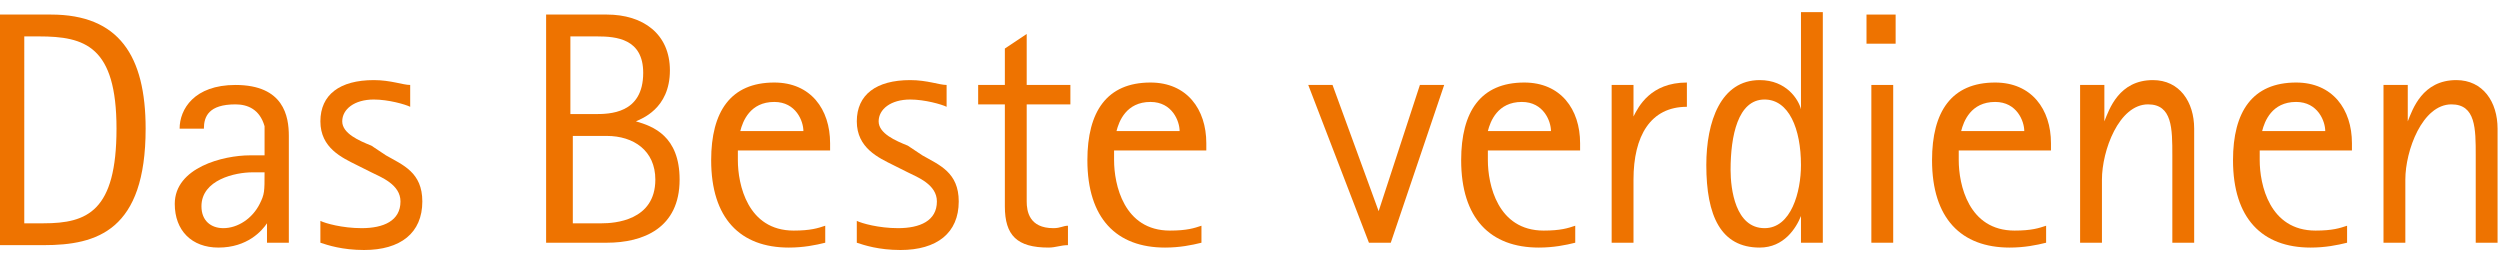
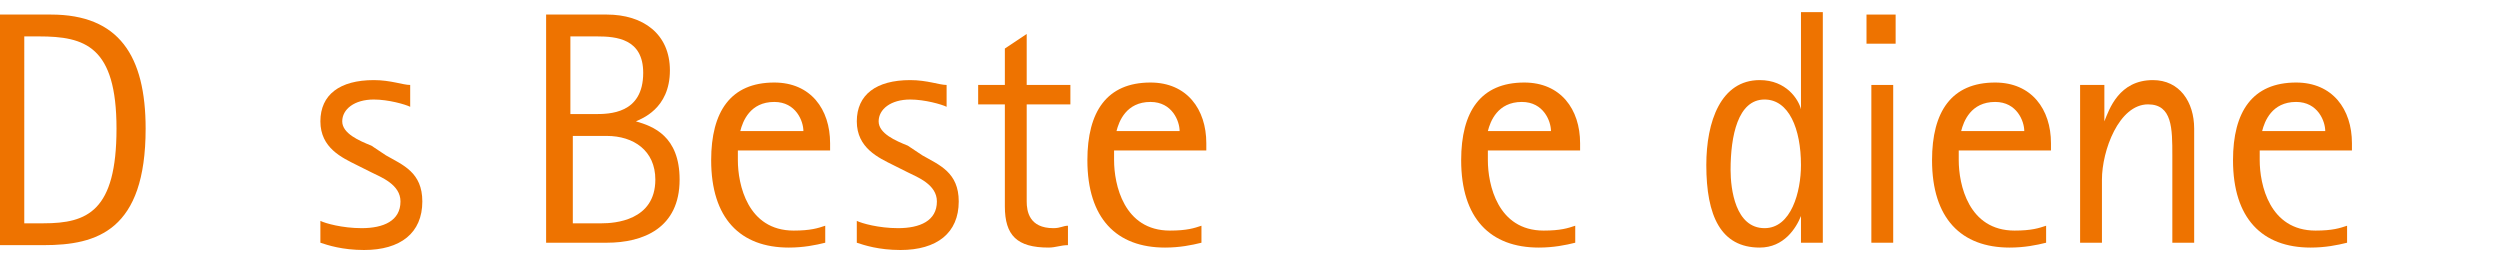
<svg xmlns="http://www.w3.org/2000/svg" version="1.1" id="Ebene_1" x="0px" y="0px" viewBox="116 37 103 11" xml:space="preserve">
  <style type="text/css">
	.st0{fill:#EE7300;}
</style>
  <g>
    <path class="st0" d="M116,37.6h2.1c2.8,0,3.9,1.7,3.9,4.7c0,4.2-2,4.8-4.2,4.8H116V37.6z M117.1,46.2h0.7c1.8,0,3-0.5,3-3.9    c0-3.4-1.3-3.8-3.2-3.8h-0.6V46.2z" />
-     <path class="st0" d="M127,46.2L127,46.2c-0.2,0.3-0.8,1-2,1c-1.1,0-1.8-0.7-1.8-1.8c0-1.5,2-2,3.1-2c0.2,0,0.4,0,0.6,0    c0-0.3,0-1,0-1.2c-0.2-0.7-0.7-0.9-1.2-0.9c-1.1,0-1.3,0.5-1.3,1h-1c0-0.8,0.6-1.8,2.3-1.8c2,0,2.2,1.3,2.2,2.1V47H127V46.2z     M126.4,44.1c-0.7,0-2.1,0.3-2.1,1.4c0,0.6,0.4,0.9,0.9,0.9c0.6,0,1.2-0.4,1.5-1c0.2-0.4,0.2-0.5,0.2-1.3H126.4z" />
    <path class="st0" d="M131.9,43.4c0.7,0.4,1.5,0.7,1.5,1.9c0,1.3-0.9,2-2.4,2c-0.9,0-1.5-0.2-1.8-0.3v-0.9c0.2,0.1,0.9,0.3,1.7,0.3    c0.9,0,1.6-0.3,1.6-1.1c0-0.7-0.8-1-1.2-1.2l-0.6-0.3c-0.6-0.3-1.5-0.7-1.5-1.8c0-1.1,0.8-1.7,2.2-1.7c0.7,0,1.2,0.2,1.5,0.2v0.9    c-0.2-0.1-0.9-0.3-1.5-0.3c-0.8,0-1.3,0.4-1.3,0.9c0,0.5,0.7,0.8,1.2,1L131.9,43.4z" />
    <path class="st0" d="M138.5,37.6h2.5c1.5,0,2.6,0.8,2.6,2.3c0,1.6-1.2,2-1.4,2.1v0c0.7,0.2,1.8,0.6,1.8,2.4c0,2-1.5,2.6-3,2.6    h-2.5V37.6z M139.6,41.7h0.9c0.6,0,2,0,2-1.7c0-1.4-1.1-1.5-1.9-1.5h-1.1V41.7z M139.6,46.2h1.2c0.5,0,2.2-0.1,2.2-1.8    c0-1.2-0.9-1.8-2-1.8h-1.4V46.2z" />
    <path class="st0" d="M150,47c-0.4,0.1-0.9,0.2-1.5,0.2c-2,0-3.2-1.2-3.2-3.6c0-2,0.8-3.2,2.6-3.2c1.5,0,2.3,1.1,2.3,2.5v0.3h-3.8    v0.4c0,1,0.4,2.9,2.3,2.9c0.7,0,1-0.1,1.3-0.2V47z M149.1,42.4c0-0.4-0.3-1.2-1.2-1.2c-1,0-1.3,0.8-1.4,1.2H149.1z" />
    <path class="st0" d="M154,43.4c0.7,0.4,1.5,0.7,1.5,1.9c0,1.3-0.9,2-2.4,2c-0.9,0-1.5-0.2-1.8-0.3v-0.9c0.2,0.1,0.9,0.3,1.7,0.3    c0.9,0,1.6-0.3,1.6-1.1c0-0.7-0.8-1-1.2-1.2l-0.6-0.3c-0.6-0.3-1.5-0.7-1.5-1.8c0-1.1,0.8-1.7,2.2-1.7c0.7,0,1.2,0.2,1.5,0.2v0.9    c-0.2-0.1-0.9-0.3-1.5-0.3c-0.8,0-1.3,0.4-1.3,0.9c0,0.5,0.7,0.8,1.2,1L154,43.4z" />
    <path class="st0" d="M160,47.1c-0.3,0-0.5,0.1-0.8,0.1c-1.3,0-1.8-0.5-1.8-1.7v-4.2h-1.1v-0.8h1.1V39l0.9-0.6v2.1h1.8v0.8h-1.8v4    c0,0.4,0.1,1.1,1.1,1.1c0.3,0,0.4-0.1,0.6-0.1V47.1z" />
    <path class="st0" d="M165.5,47c-0.4,0.1-0.9,0.2-1.5,0.2c-2,0-3.2-1.2-3.2-3.6c0-2,0.8-3.2,2.6-3.2c1.5,0,2.3,1.1,2.3,2.5v0.3    h-3.8v0.4c0,1,0.4,2.9,2.3,2.9c0.7,0,1-0.1,1.3-0.2V47z M164.6,42.4c0-0.4-0.3-1.2-1.2-1.2c-1,0-1.3,0.8-1.4,1.2H164.6z" />
-     <path class="st0" d="M169.9,40.5h1l1.9,5.2h0l1.7-5.2h1l-2.2,6.5h-0.9L169.9,40.5z" />
    <path class="st0" d="M180.9,47c-0.4,0.1-0.9,0.2-1.5,0.2c-2,0-3.2-1.2-3.2-3.6c0-2,0.8-3.2,2.6-3.2c1.5,0,2.3,1.1,2.3,2.5v0.3    h-3.8v0.4c0,1,0.4,2.9,2.3,2.9c0.7,0,1-0.1,1.3-0.2V47z M179.9,42.4c0-0.4-0.3-1.2-1.2-1.2c-1,0-1.3,0.8-1.4,1.2H179.9z" />
-     <path class="st0" d="M182.4,40.5h0.9v1.3h0c0.2-0.4,0.7-1.4,2.2-1.4v1c-1.5,0-2.2,1.2-2.2,3V47h-0.9V40.5z" />
    <path class="st0" d="M190.2,45.9L190.2,45.9c-0.2,0.5-0.7,1.3-1.7,1.3c-1.6,0-2.2-1.3-2.2-3.4c0-1.8,0.6-3.5,2.2-3.5    c1.1,0,1.6,0.8,1.7,1.2h0v-4h0.9V47h-0.9V45.9z M188.7,46.4c1.1,0,1.5-1.5,1.5-2.6c0-1.5-0.5-2.7-1.5-2.7c-1.1,0-1.4,1.5-1.4,2.9    C187.3,44.8,187.5,46.4,188.7,46.4z" />
    <path class="st0" d="M192.9,37.6h1.2v1.2h-1.2V37.6z M193.1,40.5h0.9V47h-0.9V40.5z" />
    <path class="st0" d="M200.3,47c-0.4,0.1-0.9,0.2-1.5,0.2c-2,0-3.2-1.2-3.2-3.6c0-2,0.8-3.2,2.6-3.2c1.5,0,2.3,1.1,2.3,2.5v0.3    h-3.8v0.4c0,1,0.4,2.9,2.3,2.9c0.7,0,1-0.1,1.3-0.2V47z M199.4,42.4c0-0.4-0.3-1.2-1.2-1.2c-1,0-1.3,0.8-1.4,1.2H199.4z" />
    <path class="st0" d="M201.8,40.5h0.9V42h0c0.2-0.5,0.6-1.7,2-1.7c1.1,0,1.7,0.9,1.7,2V47h-0.9v-3.6c0-1.1,0-2.1-1-2.1    c-1.2,0-1.9,1.9-1.9,3.1V47h-0.9V40.5z" />
    <path class="st0" d="M212.7,47c-0.4,0.1-0.9,0.2-1.5,0.2c-2,0-3.2-1.2-3.2-3.6c0-2,0.8-3.2,2.6-3.2c1.5,0,2.3,1.1,2.3,2.5v0.3    h-3.8v0.4c0,1,0.4,2.9,2.3,2.9c0.7,0,1-0.1,1.3-0.2V47z M211.8,42.4c0-0.4-0.3-1.2-1.2-1.2c-1,0-1.3,0.8-1.4,1.2H211.8z" />
-     <path class="st0" d="M214.3,40.5h0.9V42h0c0.2-0.5,0.6-1.7,2-1.7c1.1,0,1.7,0.9,1.7,2V47h-0.9v-3.6c0-1.1,0-2.1-1-2.1    c-1.2,0-1.9,1.9-1.9,3.1V47h-0.9V40.5z" />
  </g>
</svg>